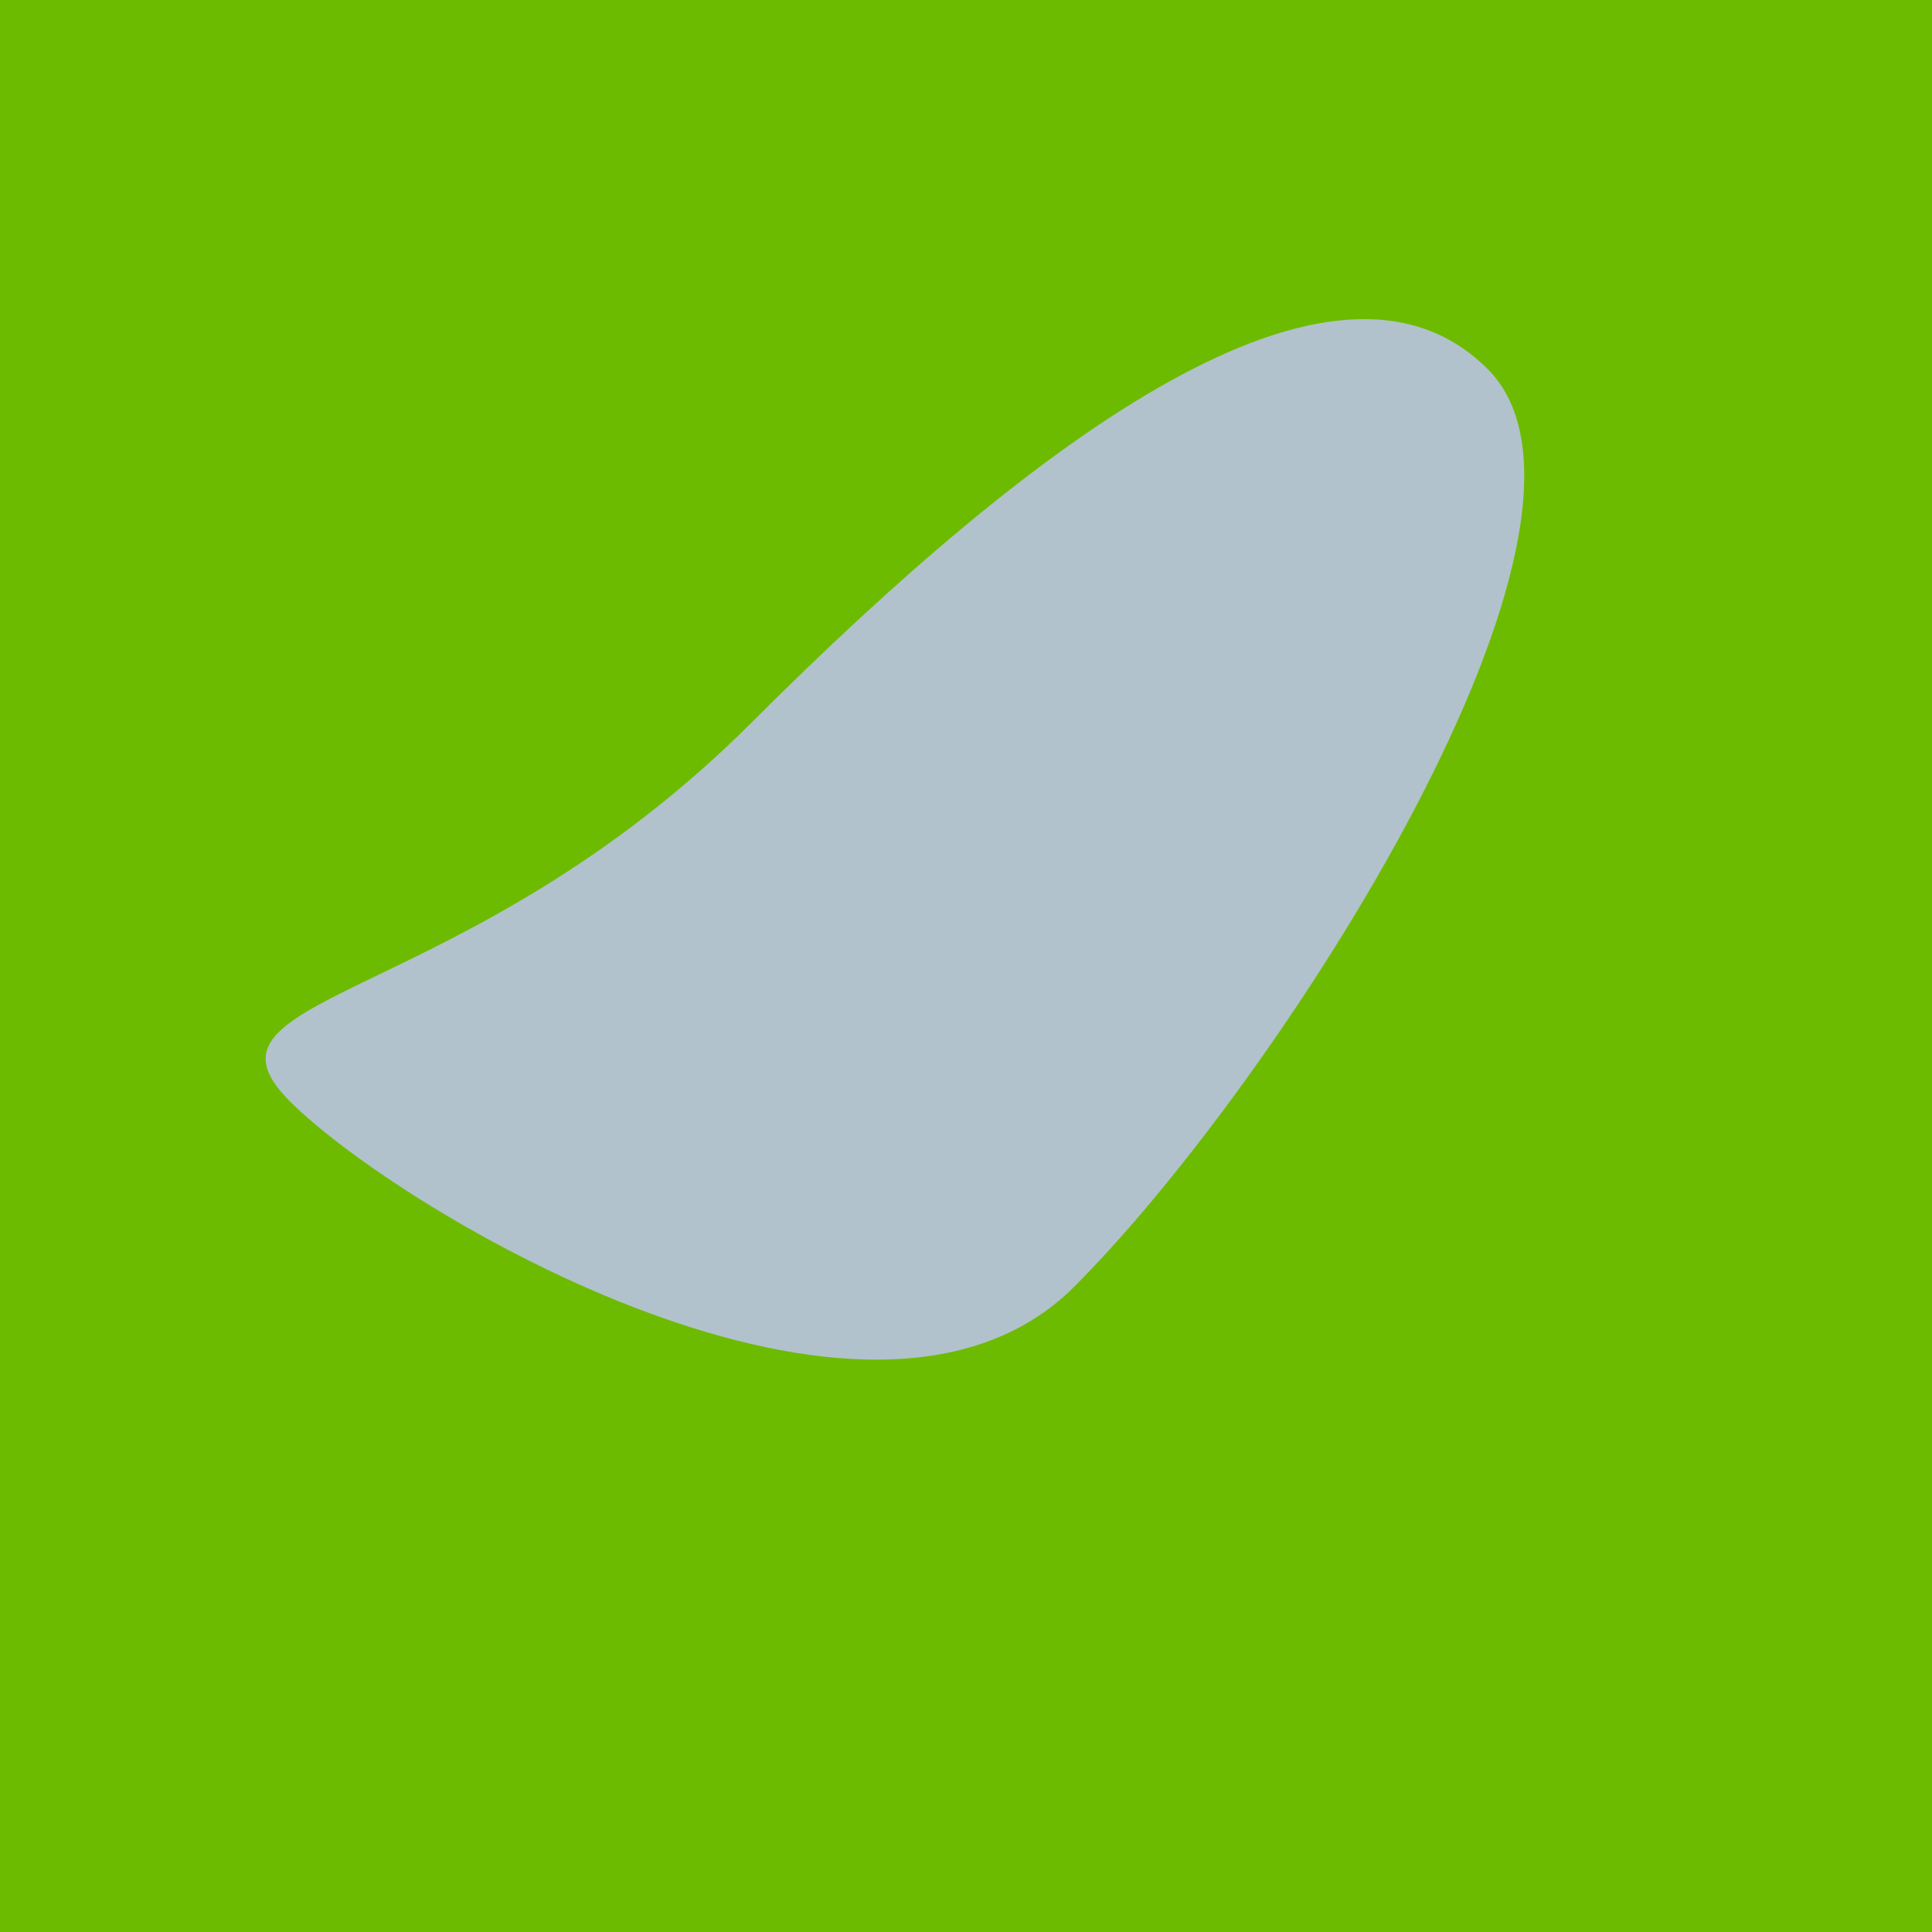
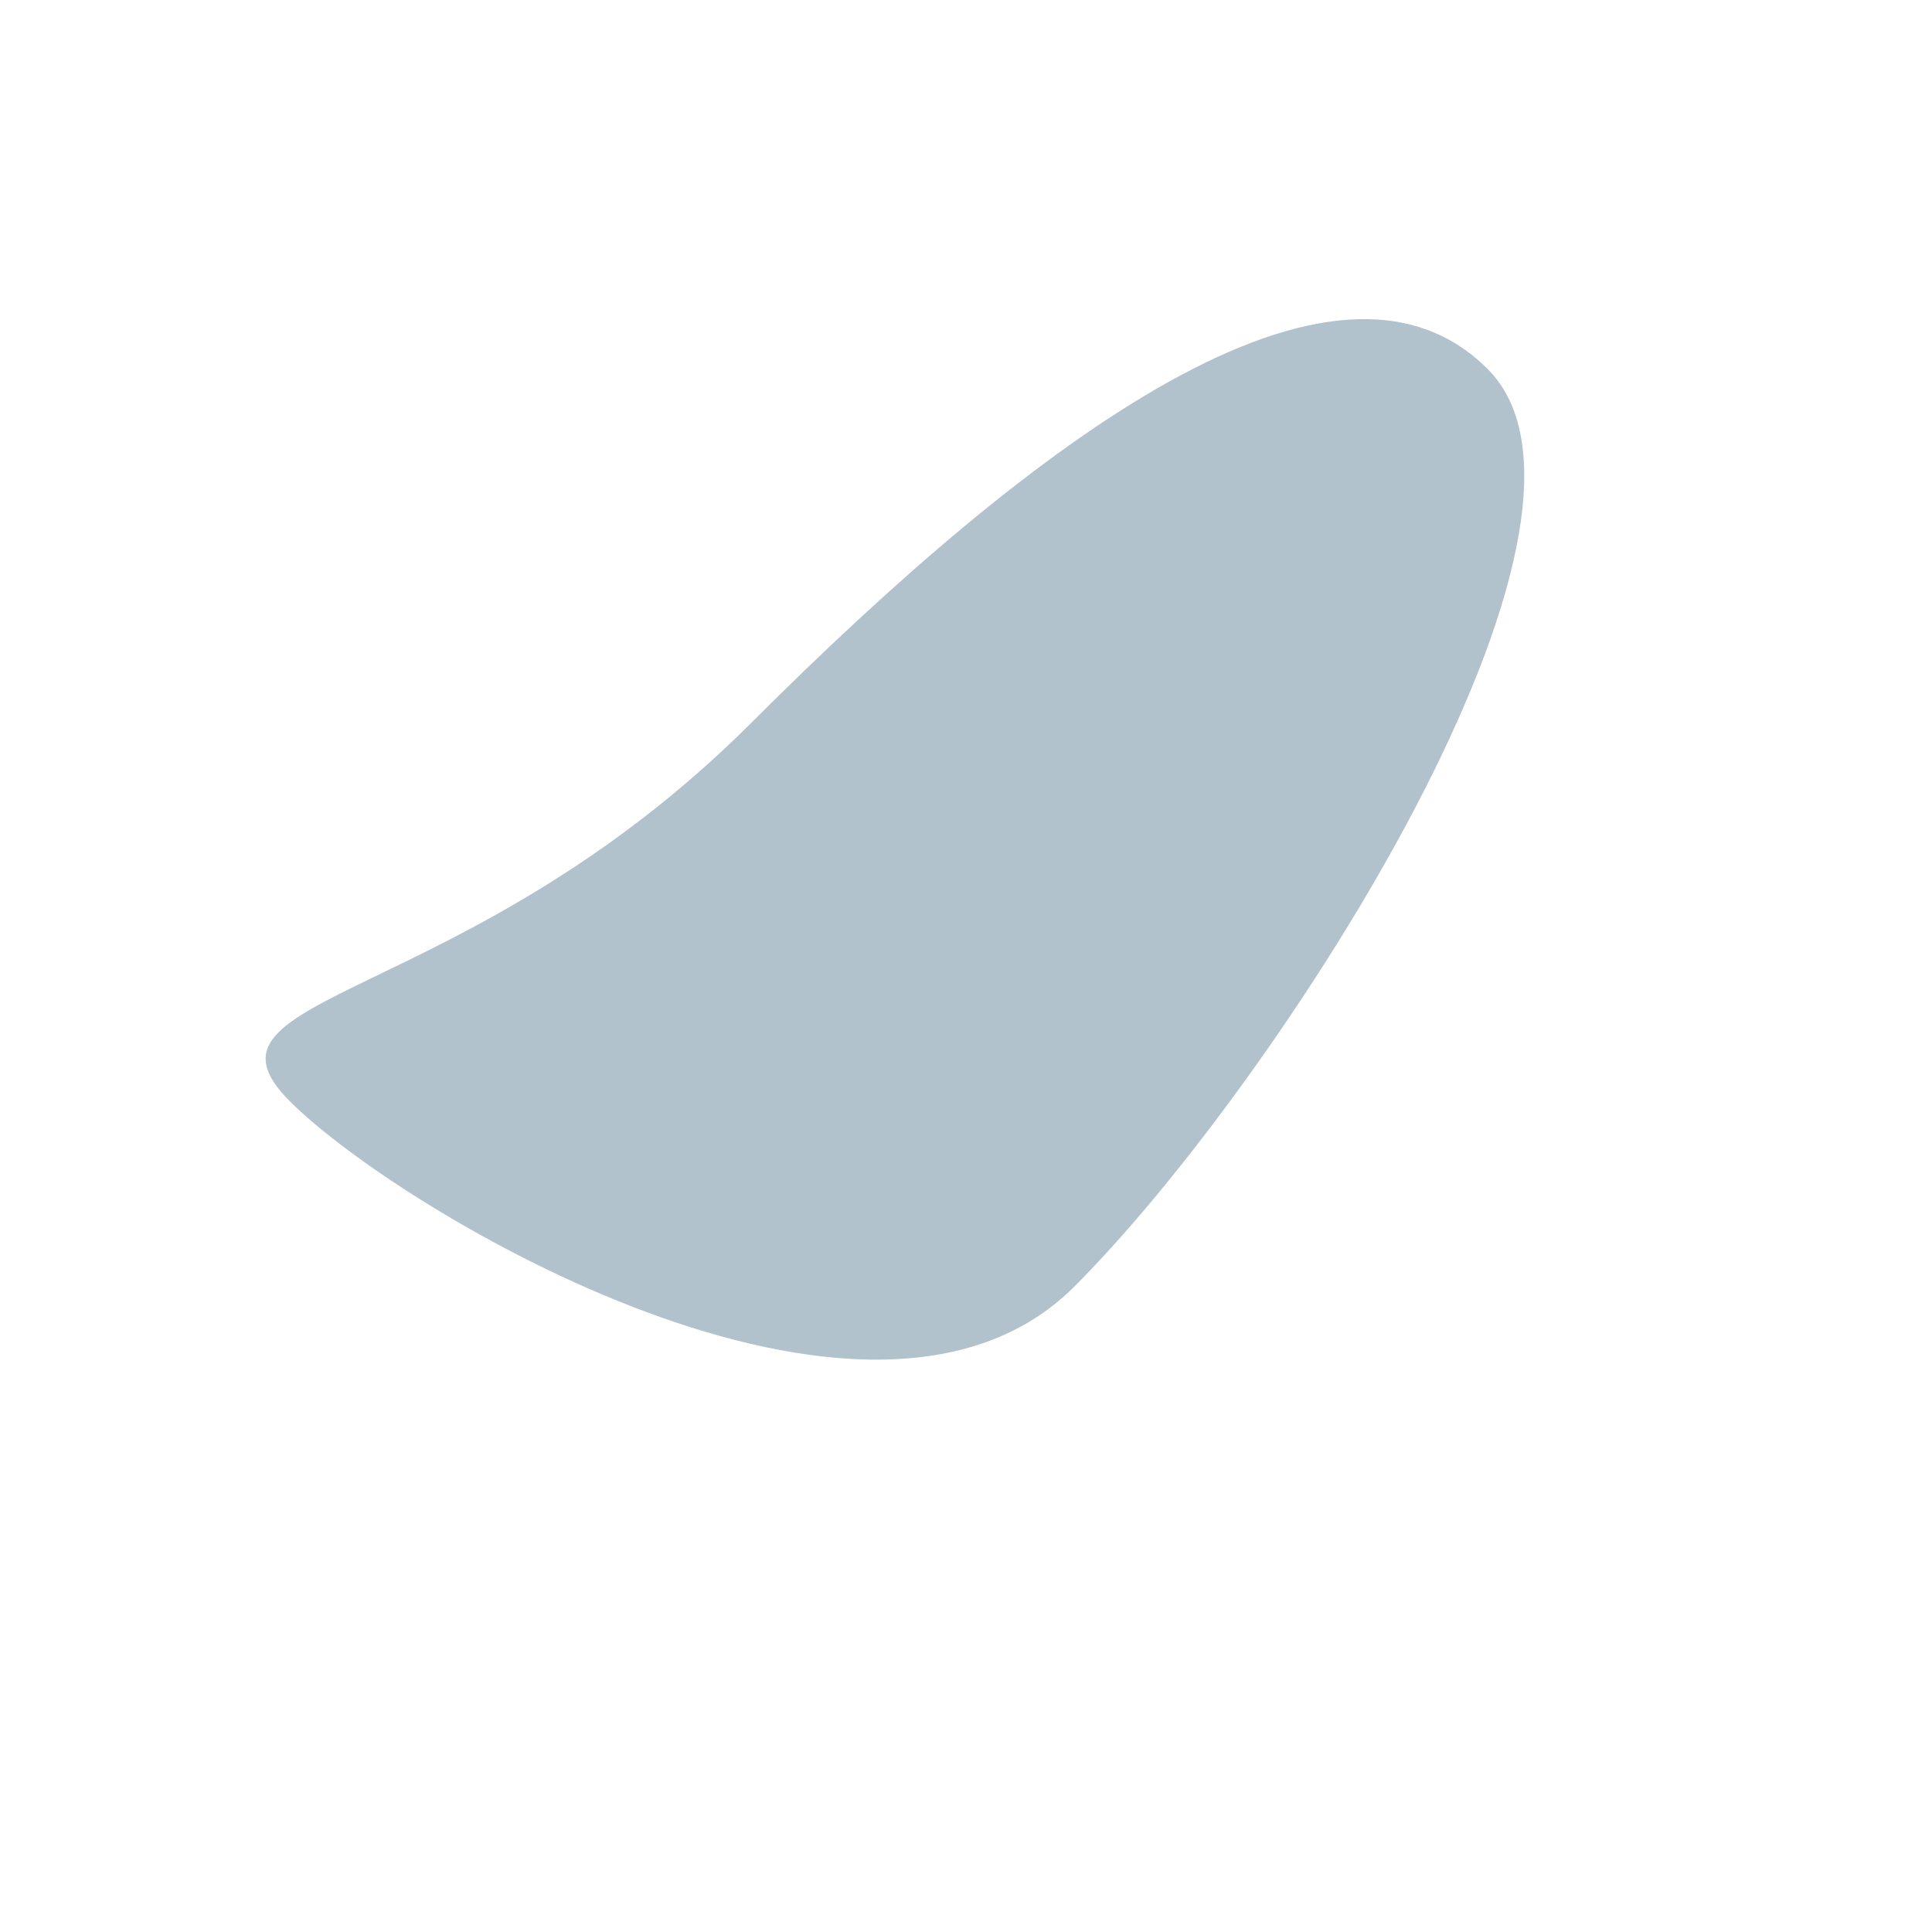
<svg xmlns="http://www.w3.org/2000/svg" width="1000px" height="1000px">
-   <rect style="fill: rgb(109,187,0);" width="100%" height="100%" />
  <path d="M 389 374 C 537 226, 691 112, 770 191 C 849 270,  662 560, 556 666 C 450 772, 207 627, 150 570 C 93 513, 241 522, 389 374" style="fill: rgb(177,194,204);" x="328.5" y="334" width="343" height="332" />
</svg>